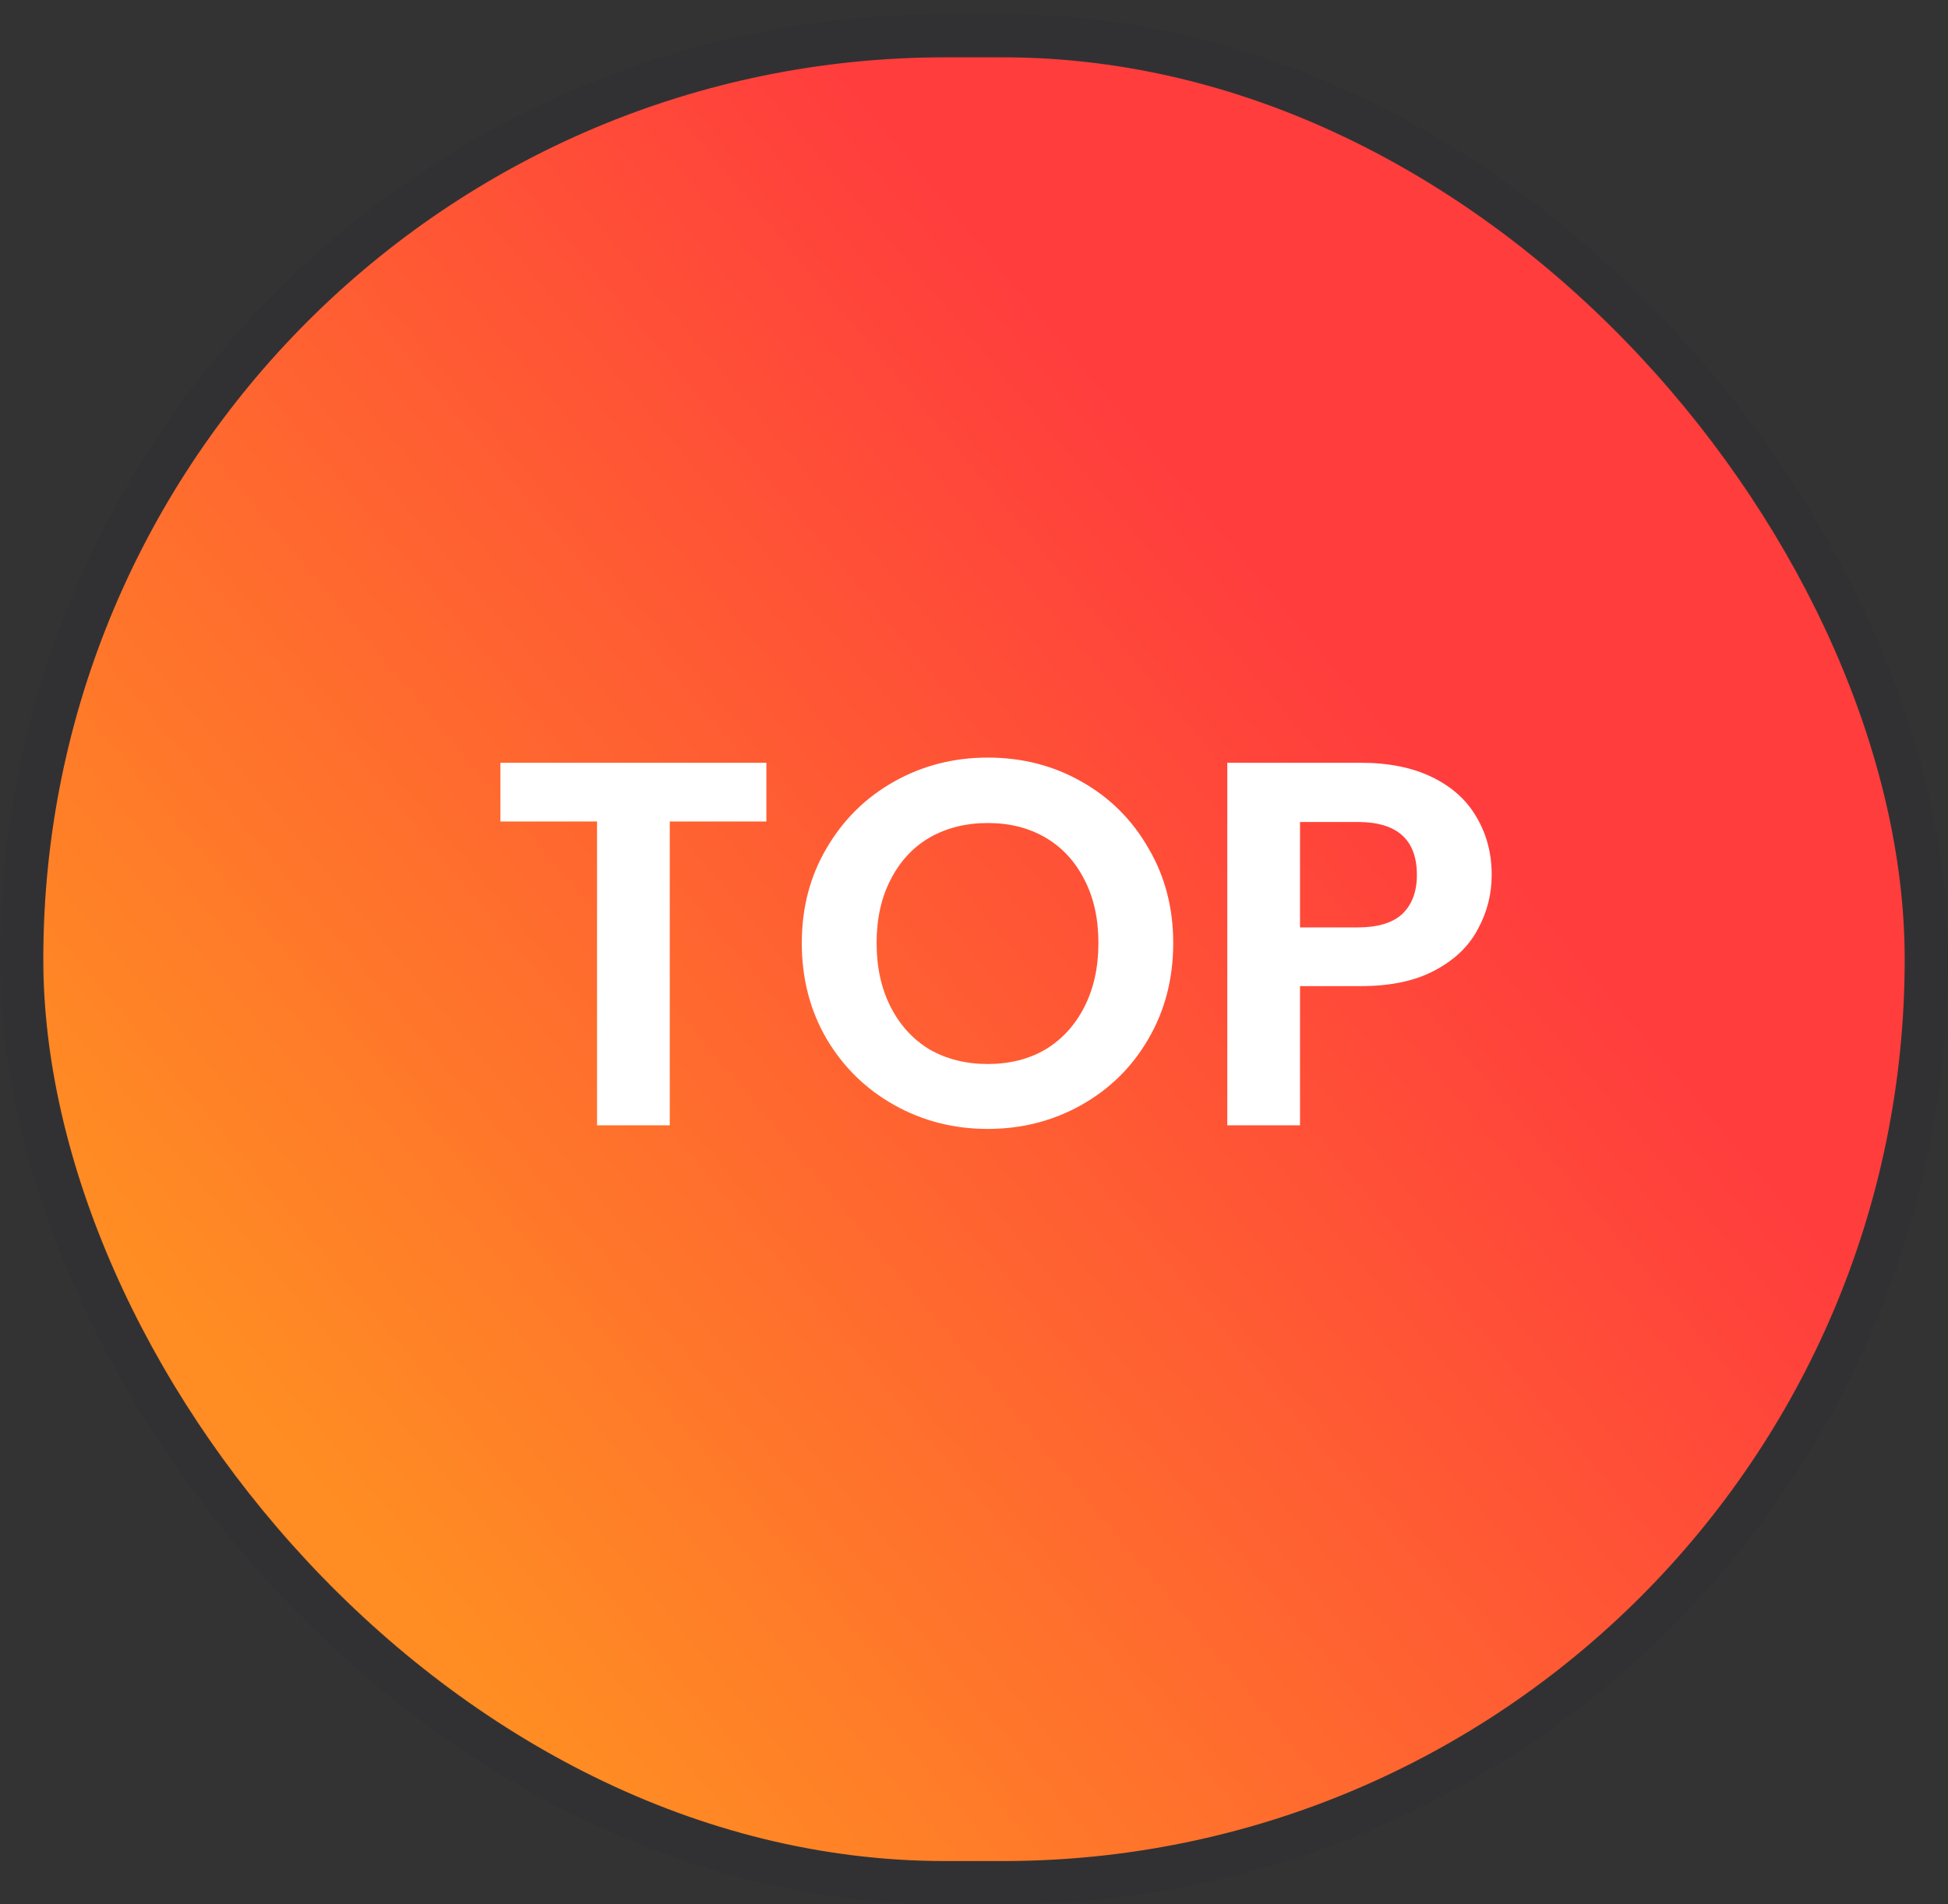
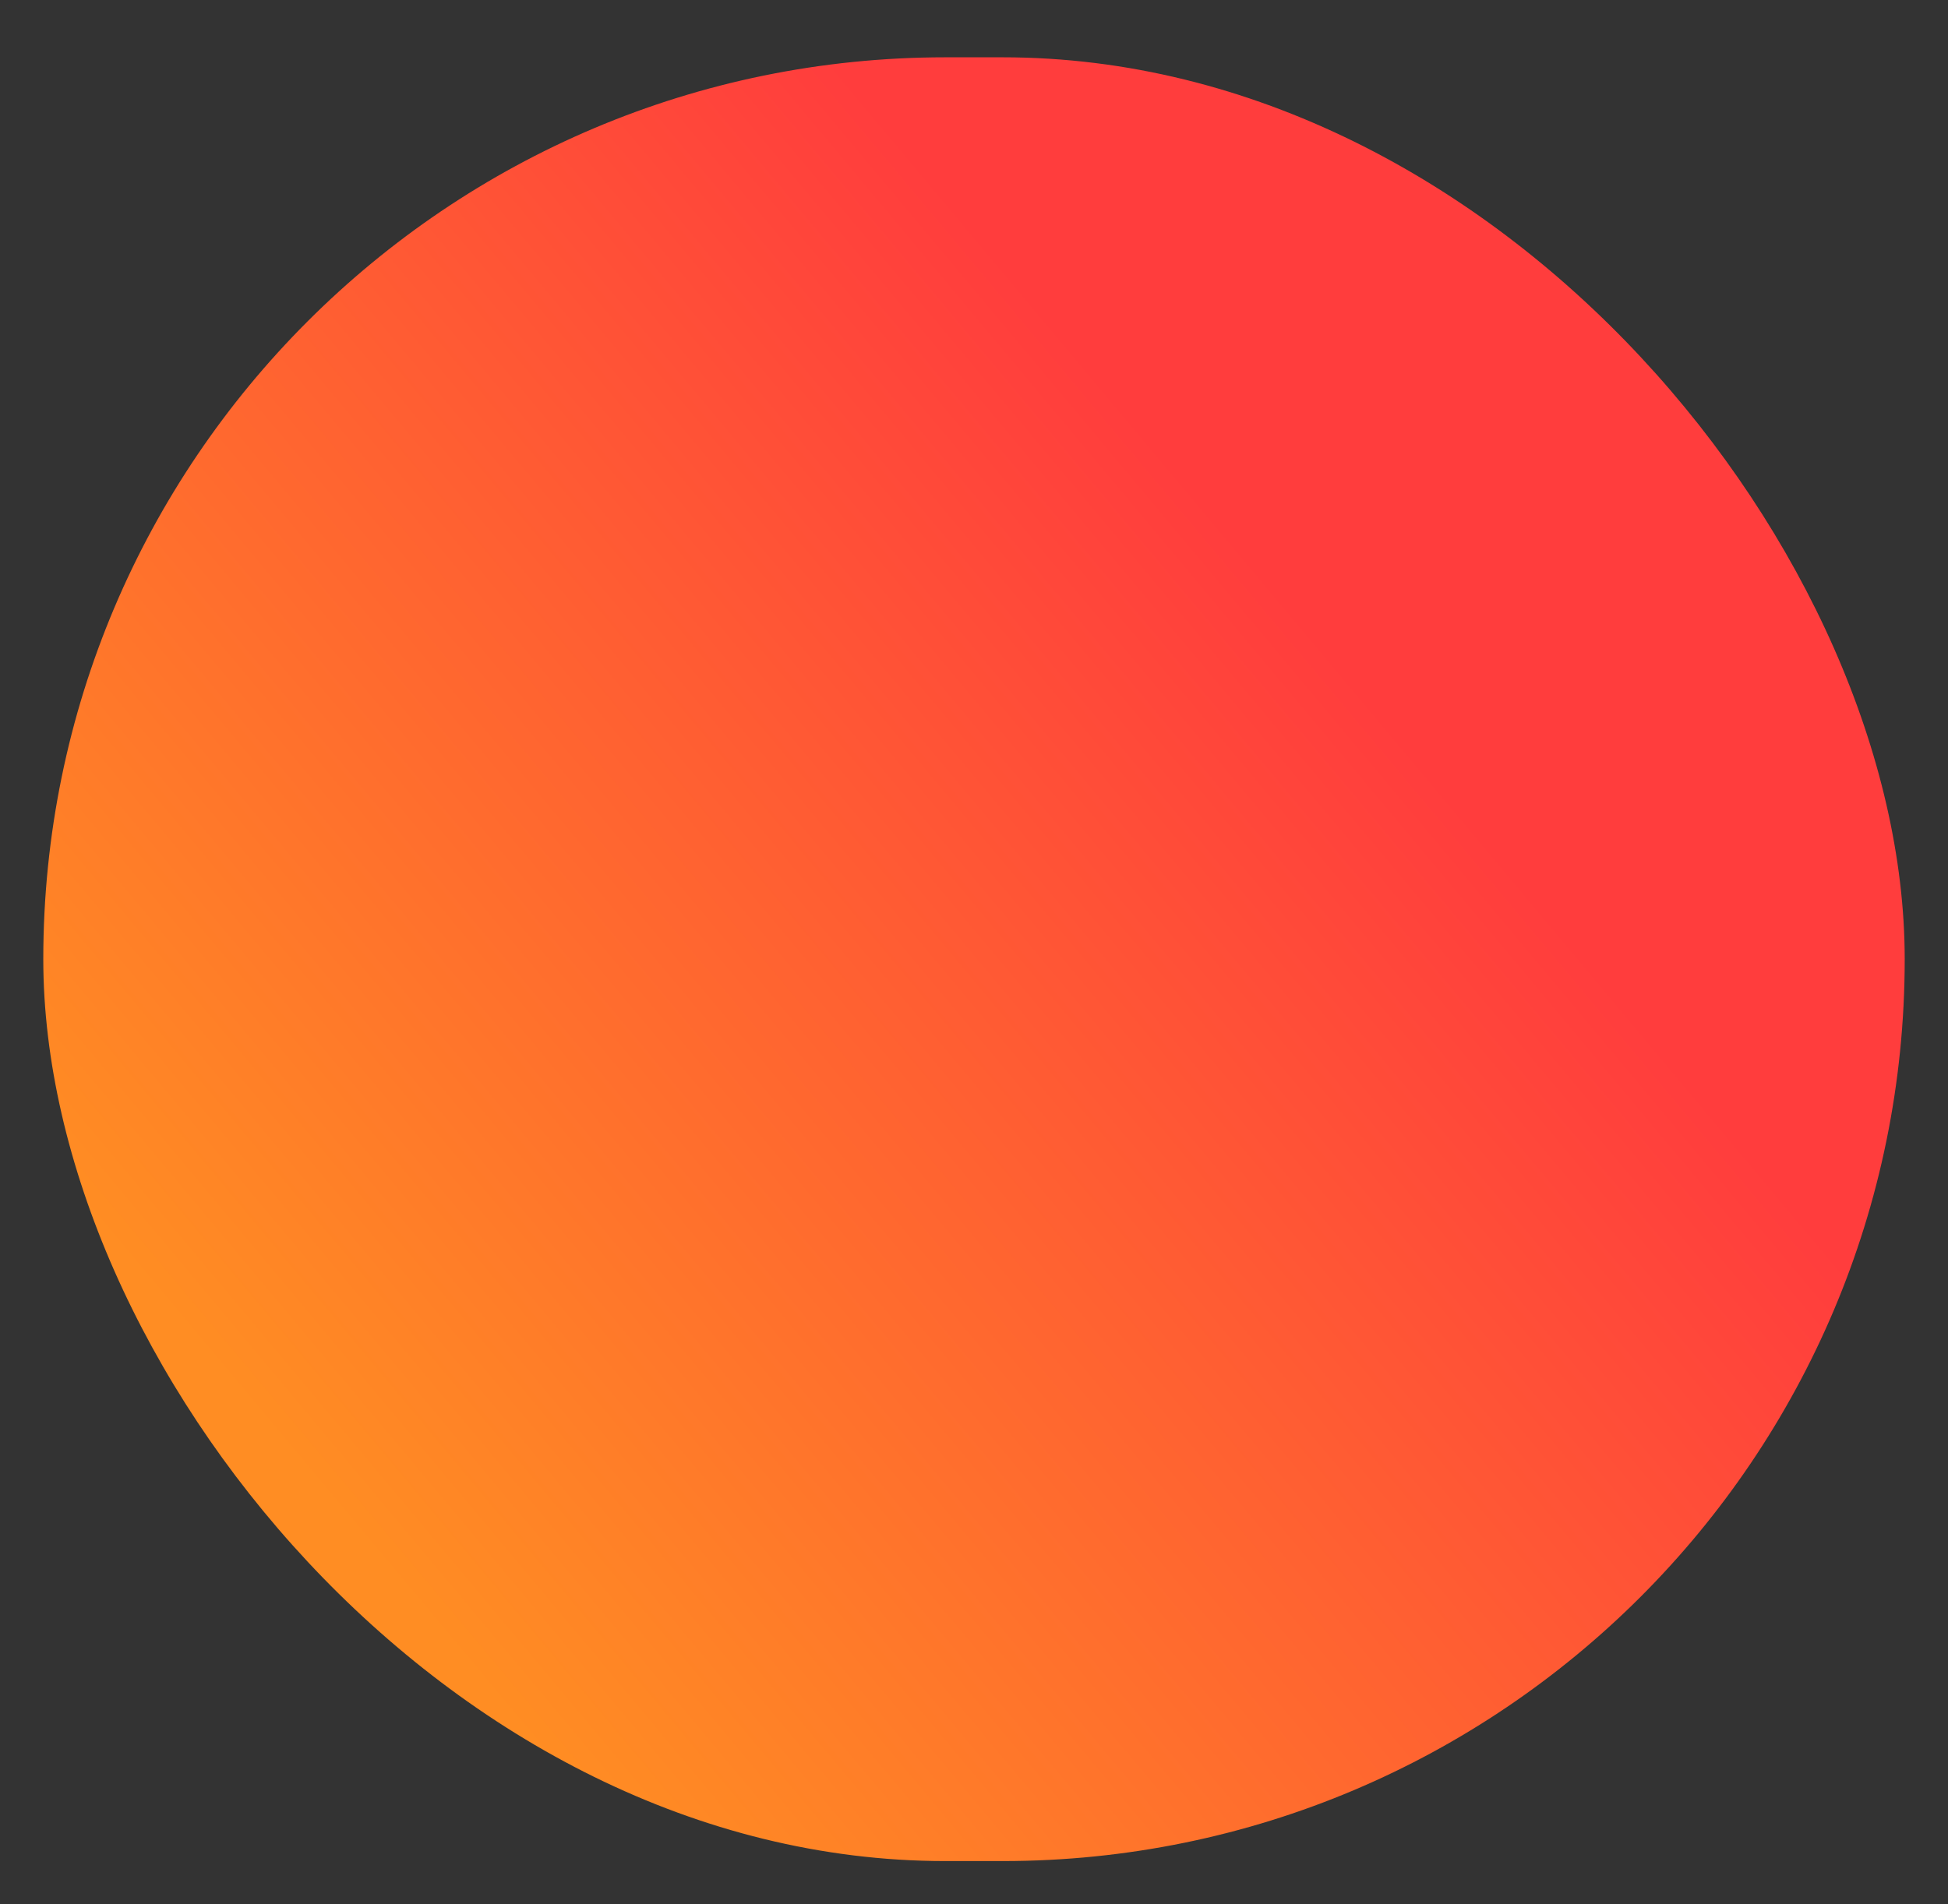
<svg xmlns="http://www.w3.org/2000/svg" width="45" height="44" viewBox="0 0 45 44" fill="none">
  <rect x="0" y="0" width="45" height="44" fill="#333333" stroke="none" />
  <rect x="1" y="1.324" width="43" height="41.676" rx="20.838" fill="url(#paint0_linear_560_36558)" />
-   <rect x="0.5" y="0.824" width="44" height="42.676" rx="21.338" stroke="#242232" stroke-opacity="0.1" />
-   <path d="M17.704 17.624V18.98H15.472V26H13.792V18.98H11.56V17.624H17.704ZM22.818 26.084C22.034 26.084 21.314 25.9 20.658 25.532C20.002 25.164 19.482 24.656 19.098 24.008C18.714 23.352 18.522 22.612 18.522 21.788C18.522 20.972 18.714 20.24 19.098 19.592C19.482 18.936 20.002 18.424 20.658 18.056C21.314 17.688 22.034 17.504 22.818 17.504C23.61 17.504 24.33 17.688 24.978 18.056C25.634 18.424 26.15 18.936 26.526 19.592C26.91 20.24 27.102 20.972 27.102 21.788C27.102 22.612 26.91 23.352 26.526 24.008C26.15 24.656 25.634 25.164 24.978 25.532C24.322 25.9 23.602 26.084 22.818 26.084ZM22.818 24.584C23.322 24.584 23.766 24.472 24.15 24.248C24.534 24.016 24.834 23.688 25.05 23.264C25.266 22.84 25.374 22.348 25.374 21.788C25.374 21.228 25.266 20.74 25.05 20.324C24.834 19.9 24.534 19.576 24.15 19.352C23.766 19.128 23.322 19.016 22.818 19.016C22.314 19.016 21.866 19.128 21.474 19.352C21.09 19.576 20.79 19.9 20.574 20.324C20.358 20.74 20.25 21.228 20.25 21.788C20.25 22.348 20.358 22.84 20.574 23.264C20.79 23.688 21.09 24.016 21.474 24.248C21.866 24.472 22.314 24.584 22.818 24.584ZM34.459 20.216C34.459 20.664 34.351 21.084 34.135 21.476C33.927 21.868 33.595 22.184 33.139 22.424C32.691 22.664 32.123 22.784 31.435 22.784H30.031V26H28.351V17.624H31.435C32.083 17.624 32.635 17.736 33.091 17.96C33.547 18.184 33.887 18.492 34.111 18.884C34.343 19.276 34.459 19.72 34.459 20.216ZM31.363 21.428C31.827 21.428 32.171 21.324 32.395 21.116C32.619 20.9 32.731 20.6 32.731 20.216C32.731 19.4 32.275 18.992 31.363 18.992H30.031V21.428H31.363Z" fill="white" />
  <defs>
    <linearGradient id="paint0_linear_560_36558" x1="29.023" y1="13.001" x2="-5.696" y2="42.065" gradientUnits="userSpaceOnUse">
      <stop stop-color="#FF3D3D" />
      <stop offset="0.671" stop-color="#FF8D23" />
    </linearGradient>
  </defs>
</svg>